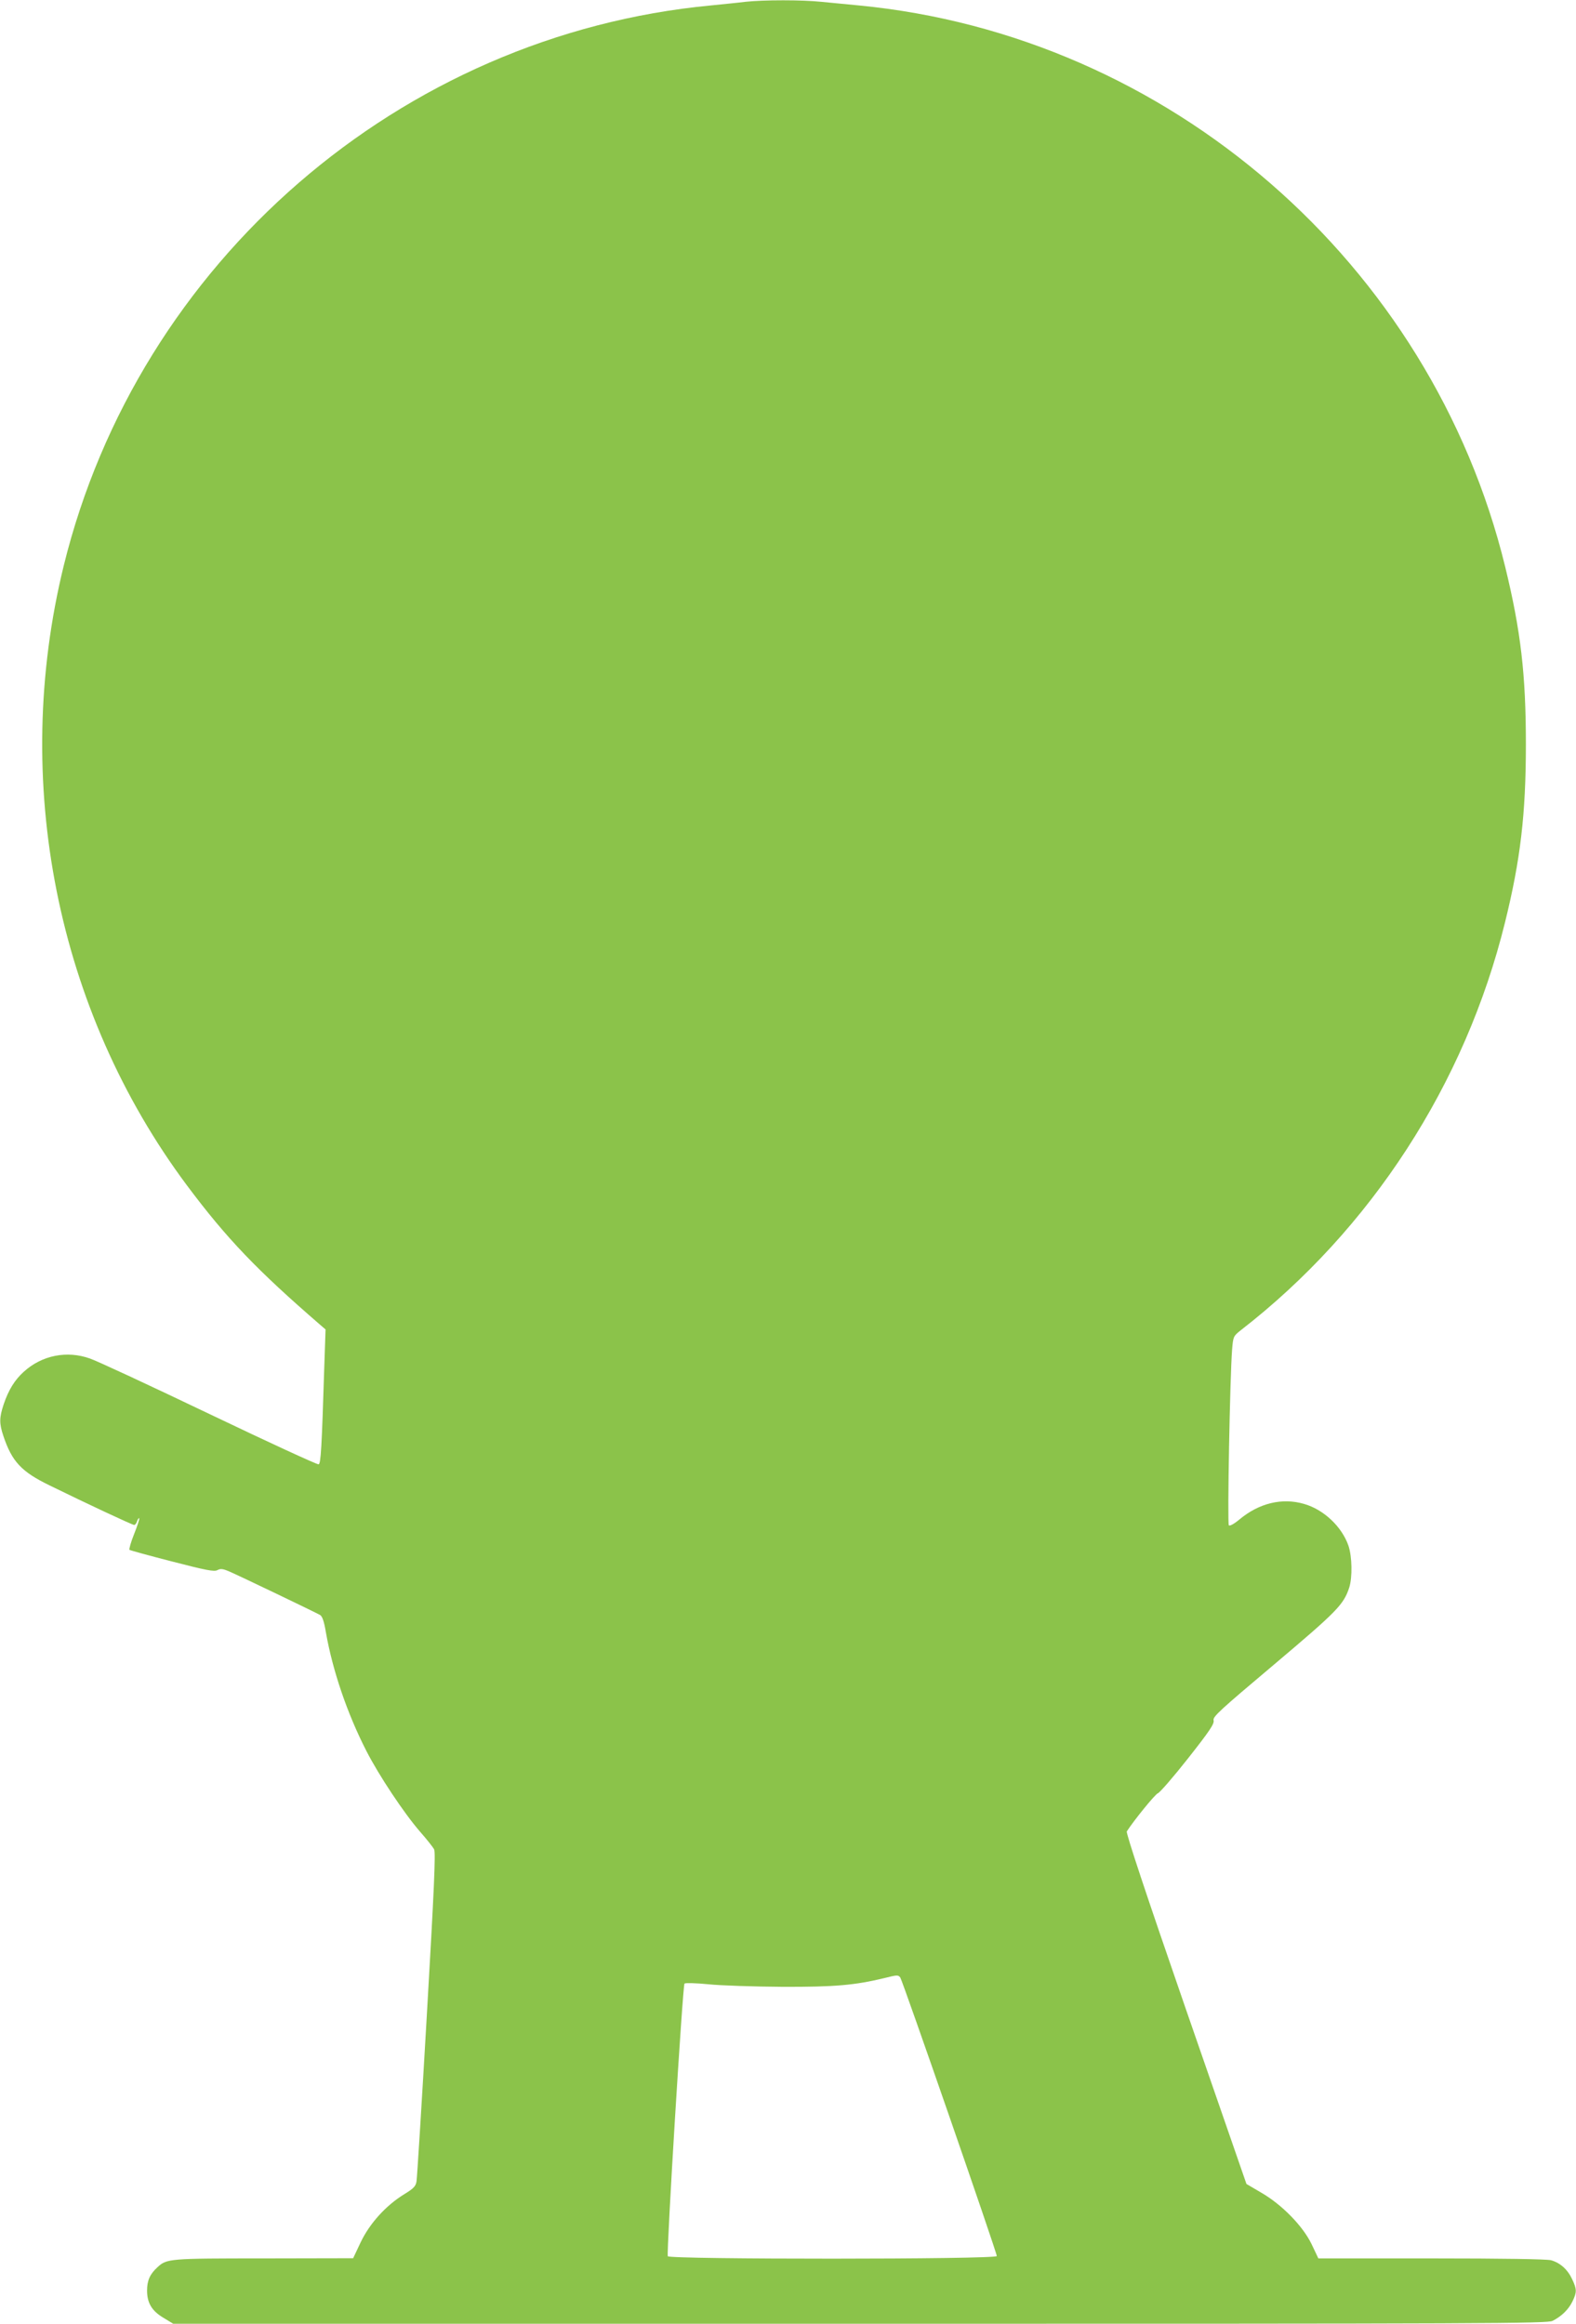
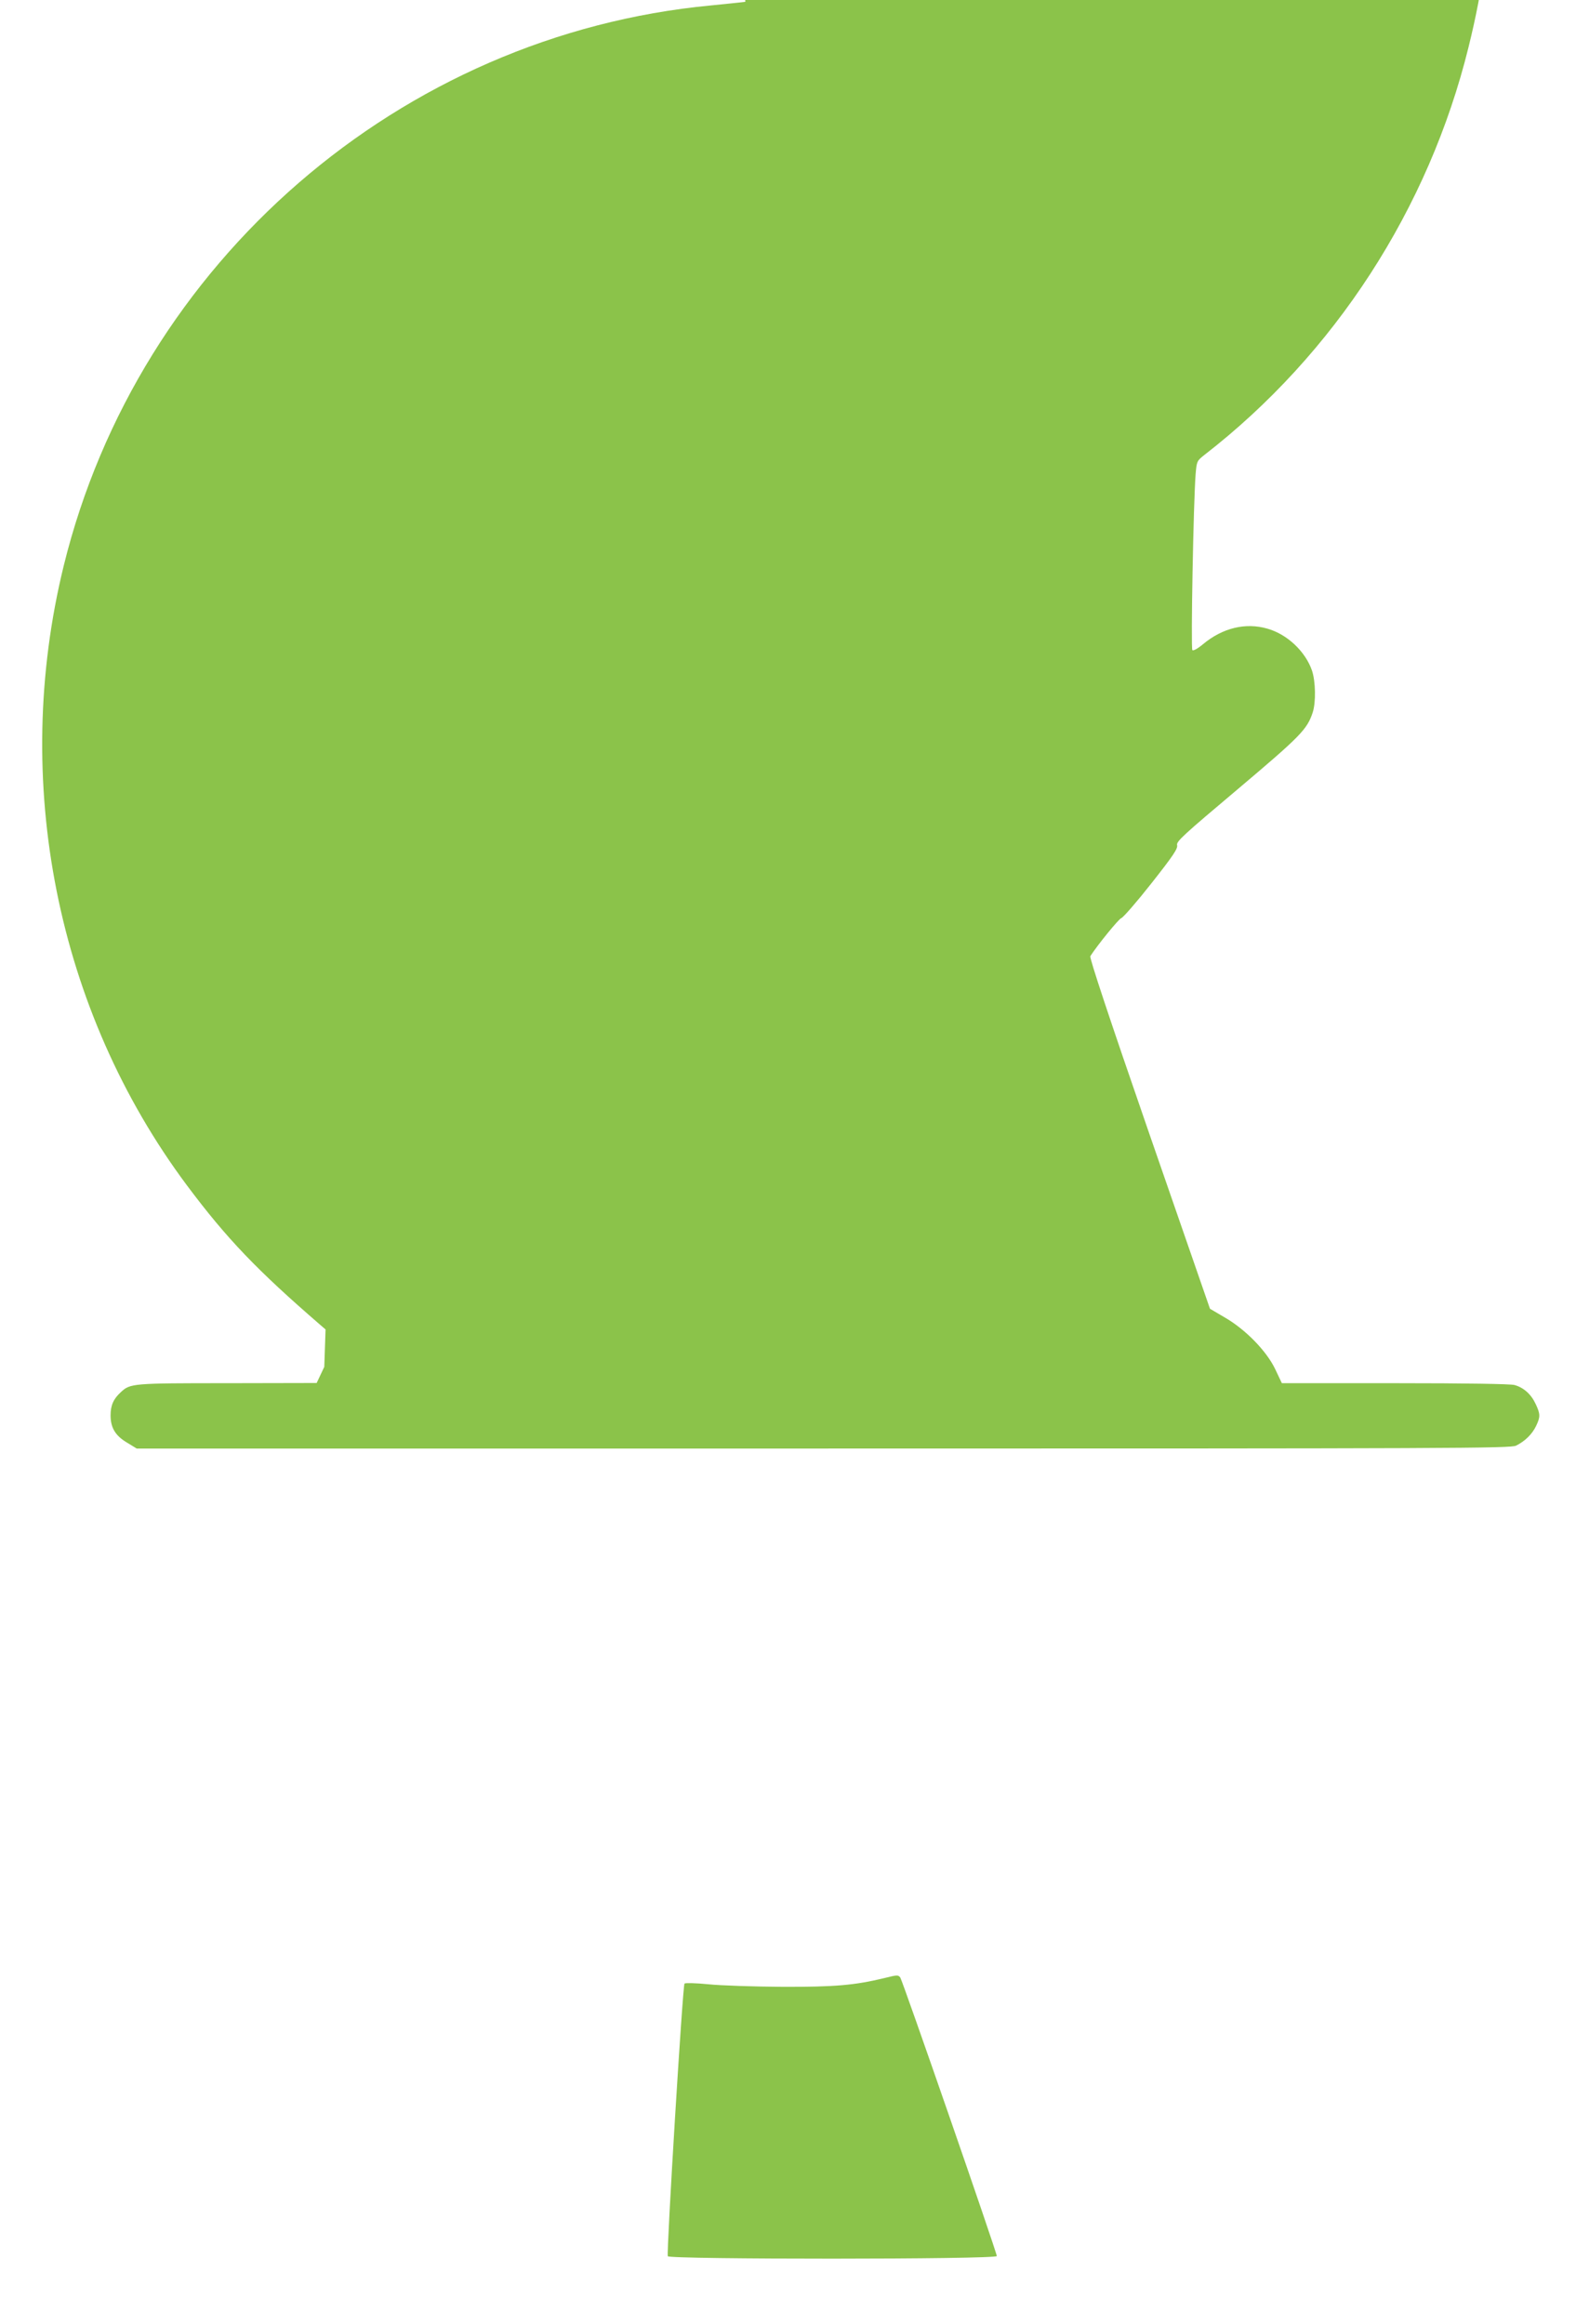
<svg xmlns="http://www.w3.org/2000/svg" version="1.0" width="868pt" height="1280pt" viewBox="0 0 868 1280" preserveAspectRatio="xMidYMid meet">
  <g transform="translate(0,1280) scale(0.1,-0.1)" fill="#8bc34a" stroke="none">
-     <path d="M4105 12790 c-38 -5 -124 -13 -190 -20 -1709 -162 -3153 -1413 -3564 -3086 -291 -1187 -40 -2450 679 -3414 219 -293 385 -466 734 -768 l29 -25 -7 -206 c-14 -447 -19 -533 -31 -537 -6 -3 -277 122 -601 277 -324 155 -620 293 -659 306 -126 45 -264 18 -364 -73 -50 -45 -84 -100 -111 -180 -24 -73 -25 -104 -1 -175 47 -140 99 -196 256 -272 202 -99 454 -217 464 -217 5 0 13 9 16 21 4 11 9 18 12 16 2 -3 -10 -41 -28 -86 -18 -45 -29 -84 -26 -88 4 -3 109 -32 234 -64 189 -49 232 -57 250 -48 18 10 31 8 70 -9 53 -23 468 -222 496 -238 12 -7 22 -35 32 -96 37 -210 117 -446 223 -653 69 -135 208 -344 296 -445 36 -41 71 -85 77 -97 9 -17 0 -221 -40 -910 -28 -488 -54 -902 -57 -919 -4 -26 -16 -39 -67 -70 -101 -62 -190 -160 -240 -264 l-42 -89 -491 -1 c-522 0 -536 -1 -587 -49 -41 -37 -57 -73 -57 -128 0 -68 26 -112 90 -150 l54 -33 3782 0 c3484 0 3784 1 3815 16 48 24 88 62 110 108 24 50 24 66 -2 121 -25 54 -66 91 -117 105 -24 6 -262 10 -659 10 l-622 0 -37 78 c-48 100 -164 219 -279 285 l-80 47 -334 964 c-220 636 -330 968 -325 978 39 61 157 206 171 210 10 3 85 89 166 192 119 151 146 191 141 210 -5 20 35 56 334 308 347 293 382 329 413 423 18 56 16 170 -4 230 -36 105 -136 200 -245 231 -120 35 -247 5 -356 -86 -30 -25 -53 -37 -58 -32 -9 9 6 816 18 969 6 71 7 73 47 105 719 557 1237 1358 1456 2247 85 344 115 596 115 981 0 385 -28 625 -114 978 -408 1673 -1853 2928 -3560 3092 -63 6 -156 15 -207 20 -105 11 -316 11 -418 0z m853 -10882 c12 -15 532 -1515 532 -1535 0 -19 -1806 -19 -1812 -1 -8 21 82 1492 92 1502 5 4 62 3 132 -4 67 -7 251 -13 408 -14 289 -1 399 9 560 48 72 18 76 18 88 4z" />
+     <path d="M4105 12790 c-38 -5 -124 -13 -190 -20 -1709 -162 -3153 -1413 -3564 -3086 -291 -1187 -40 -2450 679 -3414 219 -293 385 -466 734 -768 l29 -25 -7 -206 l-42 -89 -491 -1 c-522 0 -536 -1 -587 -49 -41 -37 -57 -73 -57 -128 0 -68 26 -112 90 -150 l54 -33 3782 0 c3484 0 3784 1 3815 16 48 24 88 62 110 108 24 50 24 66 -2 121 -25 54 -66 91 -117 105 -24 6 -262 10 -659 10 l-622 0 -37 78 c-48 100 -164 219 -279 285 l-80 47 -334 964 c-220 636 -330 968 -325 978 39 61 157 206 171 210 10 3 85 89 166 192 119 151 146 191 141 210 -5 20 35 56 334 308 347 293 382 329 413 423 18 56 16 170 -4 230 -36 105 -136 200 -245 231 -120 35 -247 5 -356 -86 -30 -25 -53 -37 -58 -32 -9 9 6 816 18 969 6 71 7 73 47 105 719 557 1237 1358 1456 2247 85 344 115 596 115 981 0 385 -28 625 -114 978 -408 1673 -1853 2928 -3560 3092 -63 6 -156 15 -207 20 -105 11 -316 11 -418 0z m853 -10882 c12 -15 532 -1515 532 -1535 0 -19 -1806 -19 -1812 -1 -8 21 82 1492 92 1502 5 4 62 3 132 -4 67 -7 251 -13 408 -14 289 -1 399 9 560 48 72 18 76 18 88 4z" />
  </g>
</svg>